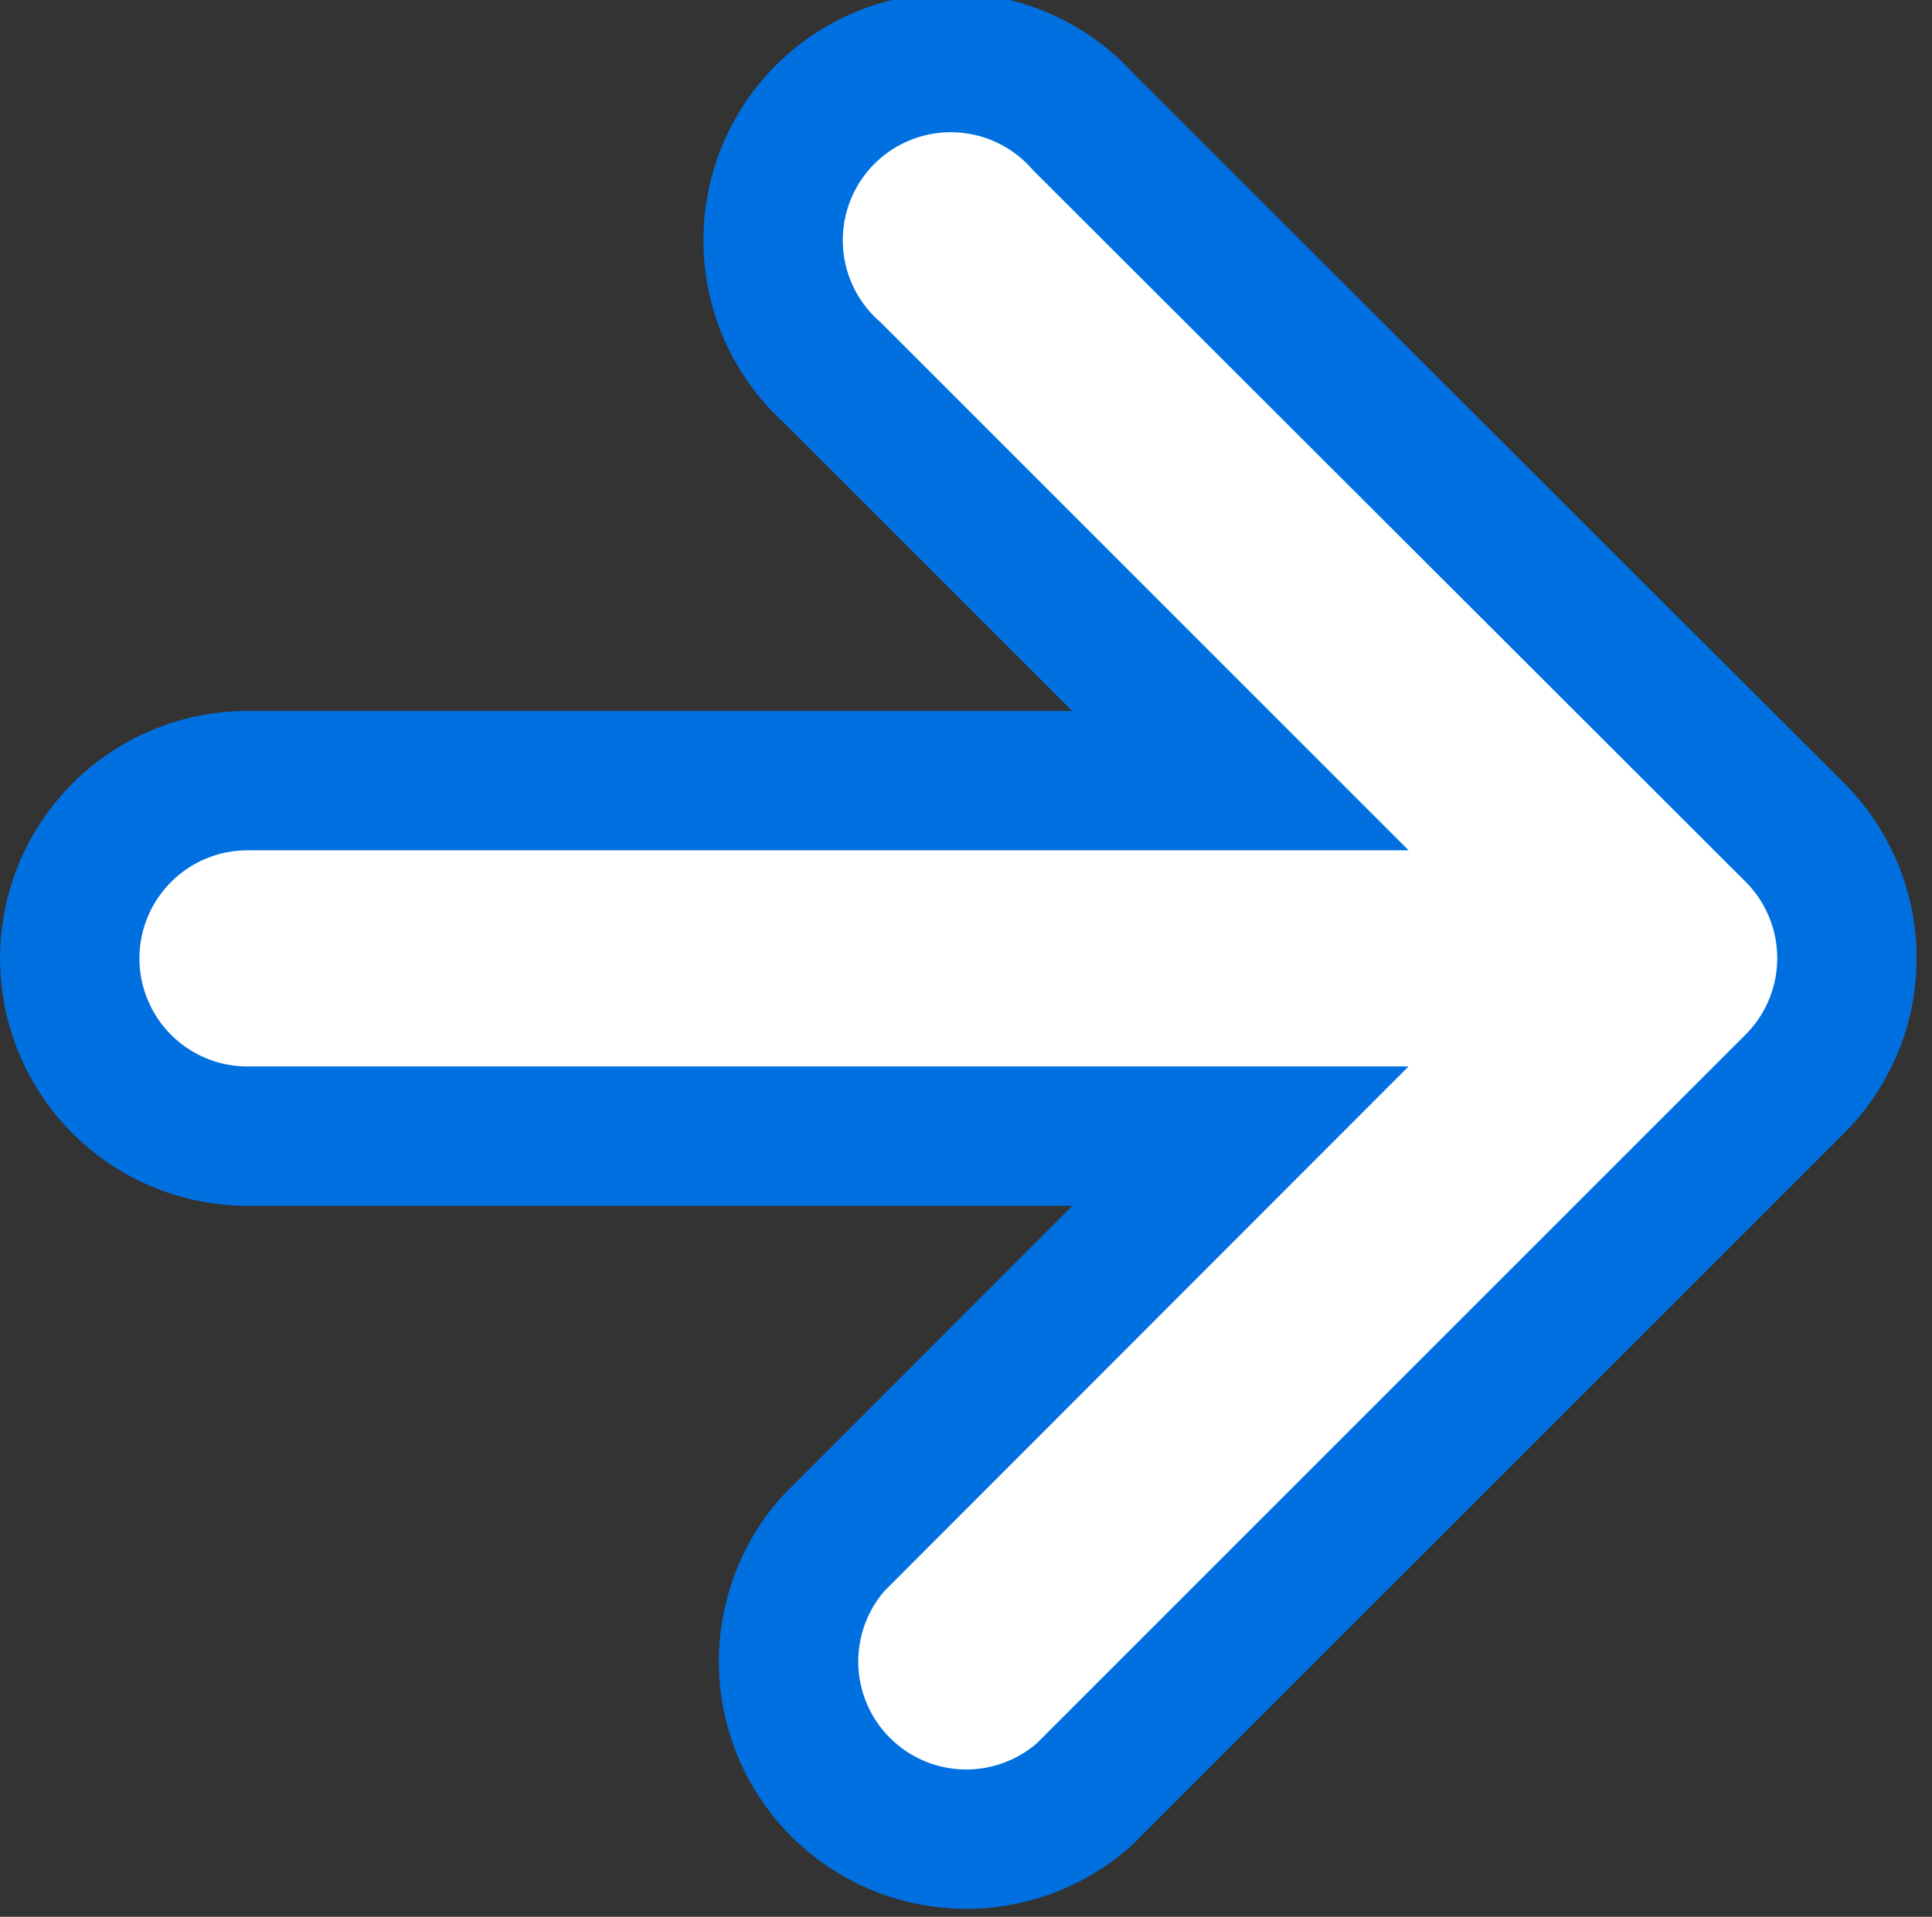
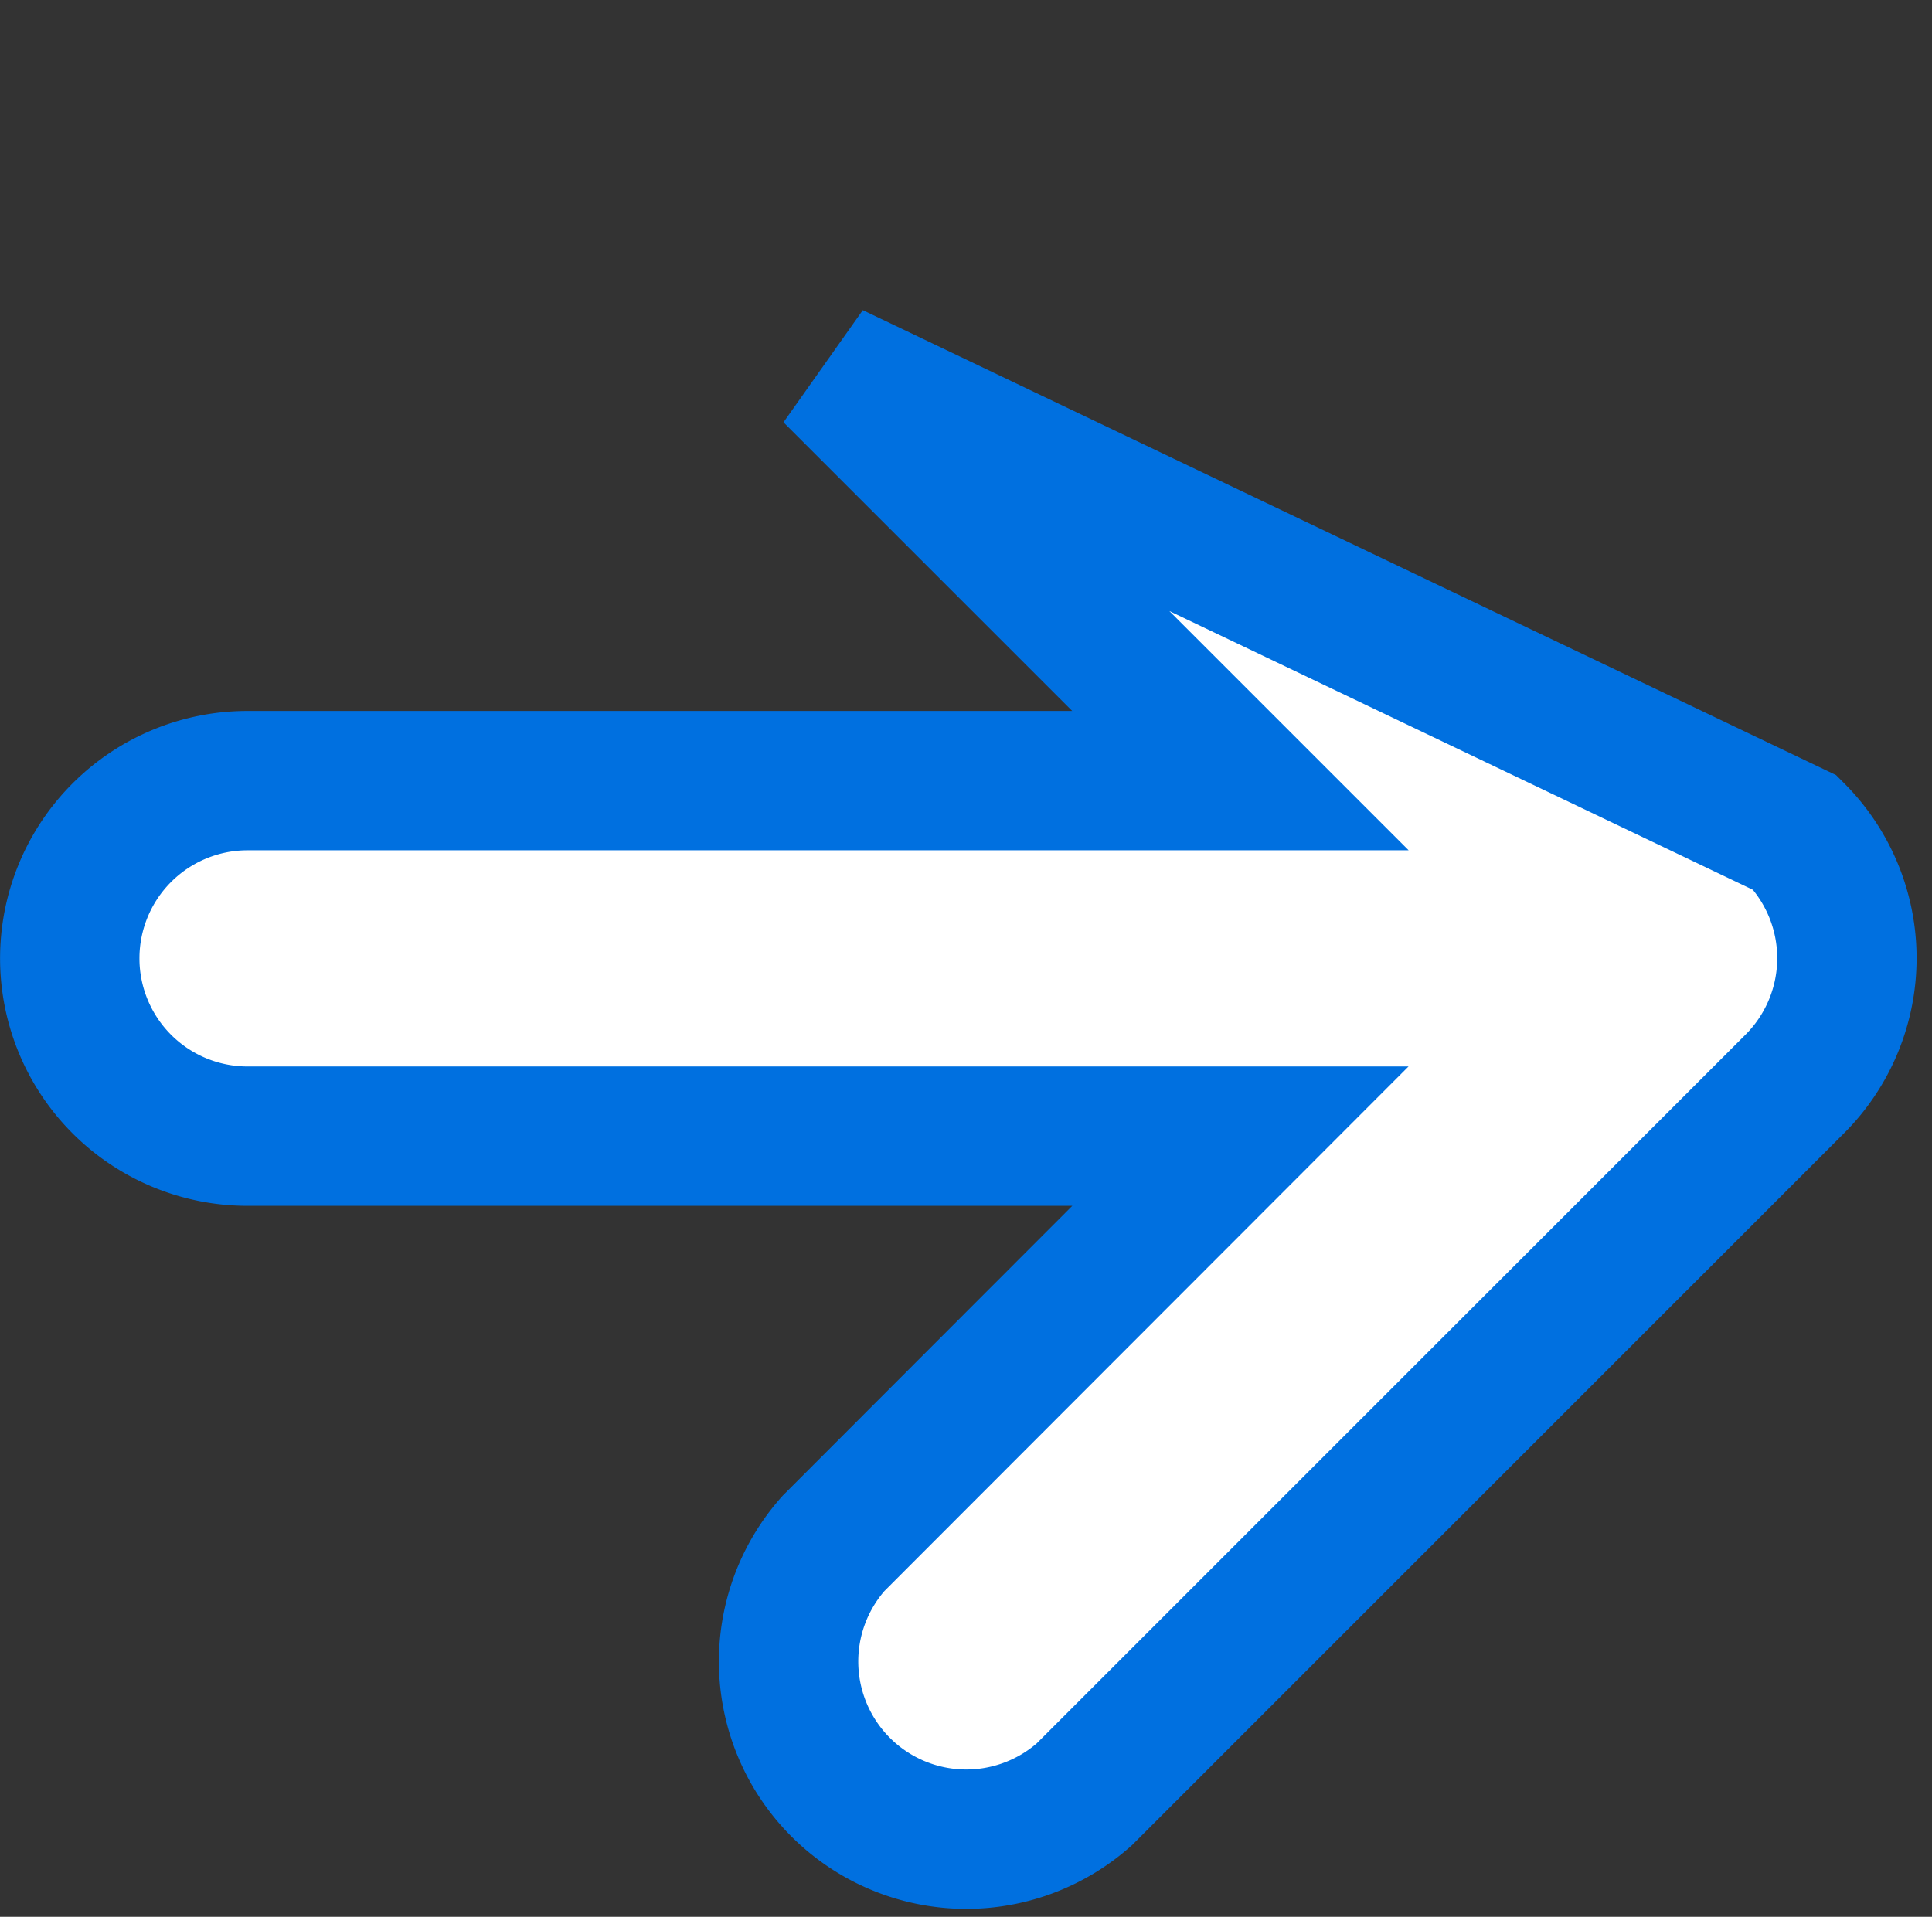
<svg xmlns="http://www.w3.org/2000/svg" width="13.862" height="13.755" viewBox="0 0 13.862 13.755">
  <rect x="0" y="0" width="13.862" height="13.755" fill="#333333" stroke="none" />
-   <path id="up-arrow" d="M5.476.374a1.276,1.276,0,0,1,1.8,0l5.1,5.1a1.275,1.275,0,0,1-1.8,1.8L7.653,4.354v7.124a1.275,1.275,0,0,1-2.551,0V4.354L2.177,7.279a1.275,1.275,0,1,1-1.8-1.8Z" transform="translate(13.254 0.5) rotate(90)" fill="#fff" stroke="#0070e0" stroke-width="1" fill-rule="evenodd" />
+   <path id="up-arrow" d="M5.476.374a1.276,1.276,0,0,1,1.8,0l5.1,5.1a1.275,1.275,0,0,1-1.8,1.8L7.653,4.354v7.124a1.275,1.275,0,0,1-2.551,0V4.354L2.177,7.279Z" transform="translate(13.254 0.5) rotate(90)" fill="#fff" stroke="#0070e0" stroke-width="1" fill-rule="evenodd" />
</svg>